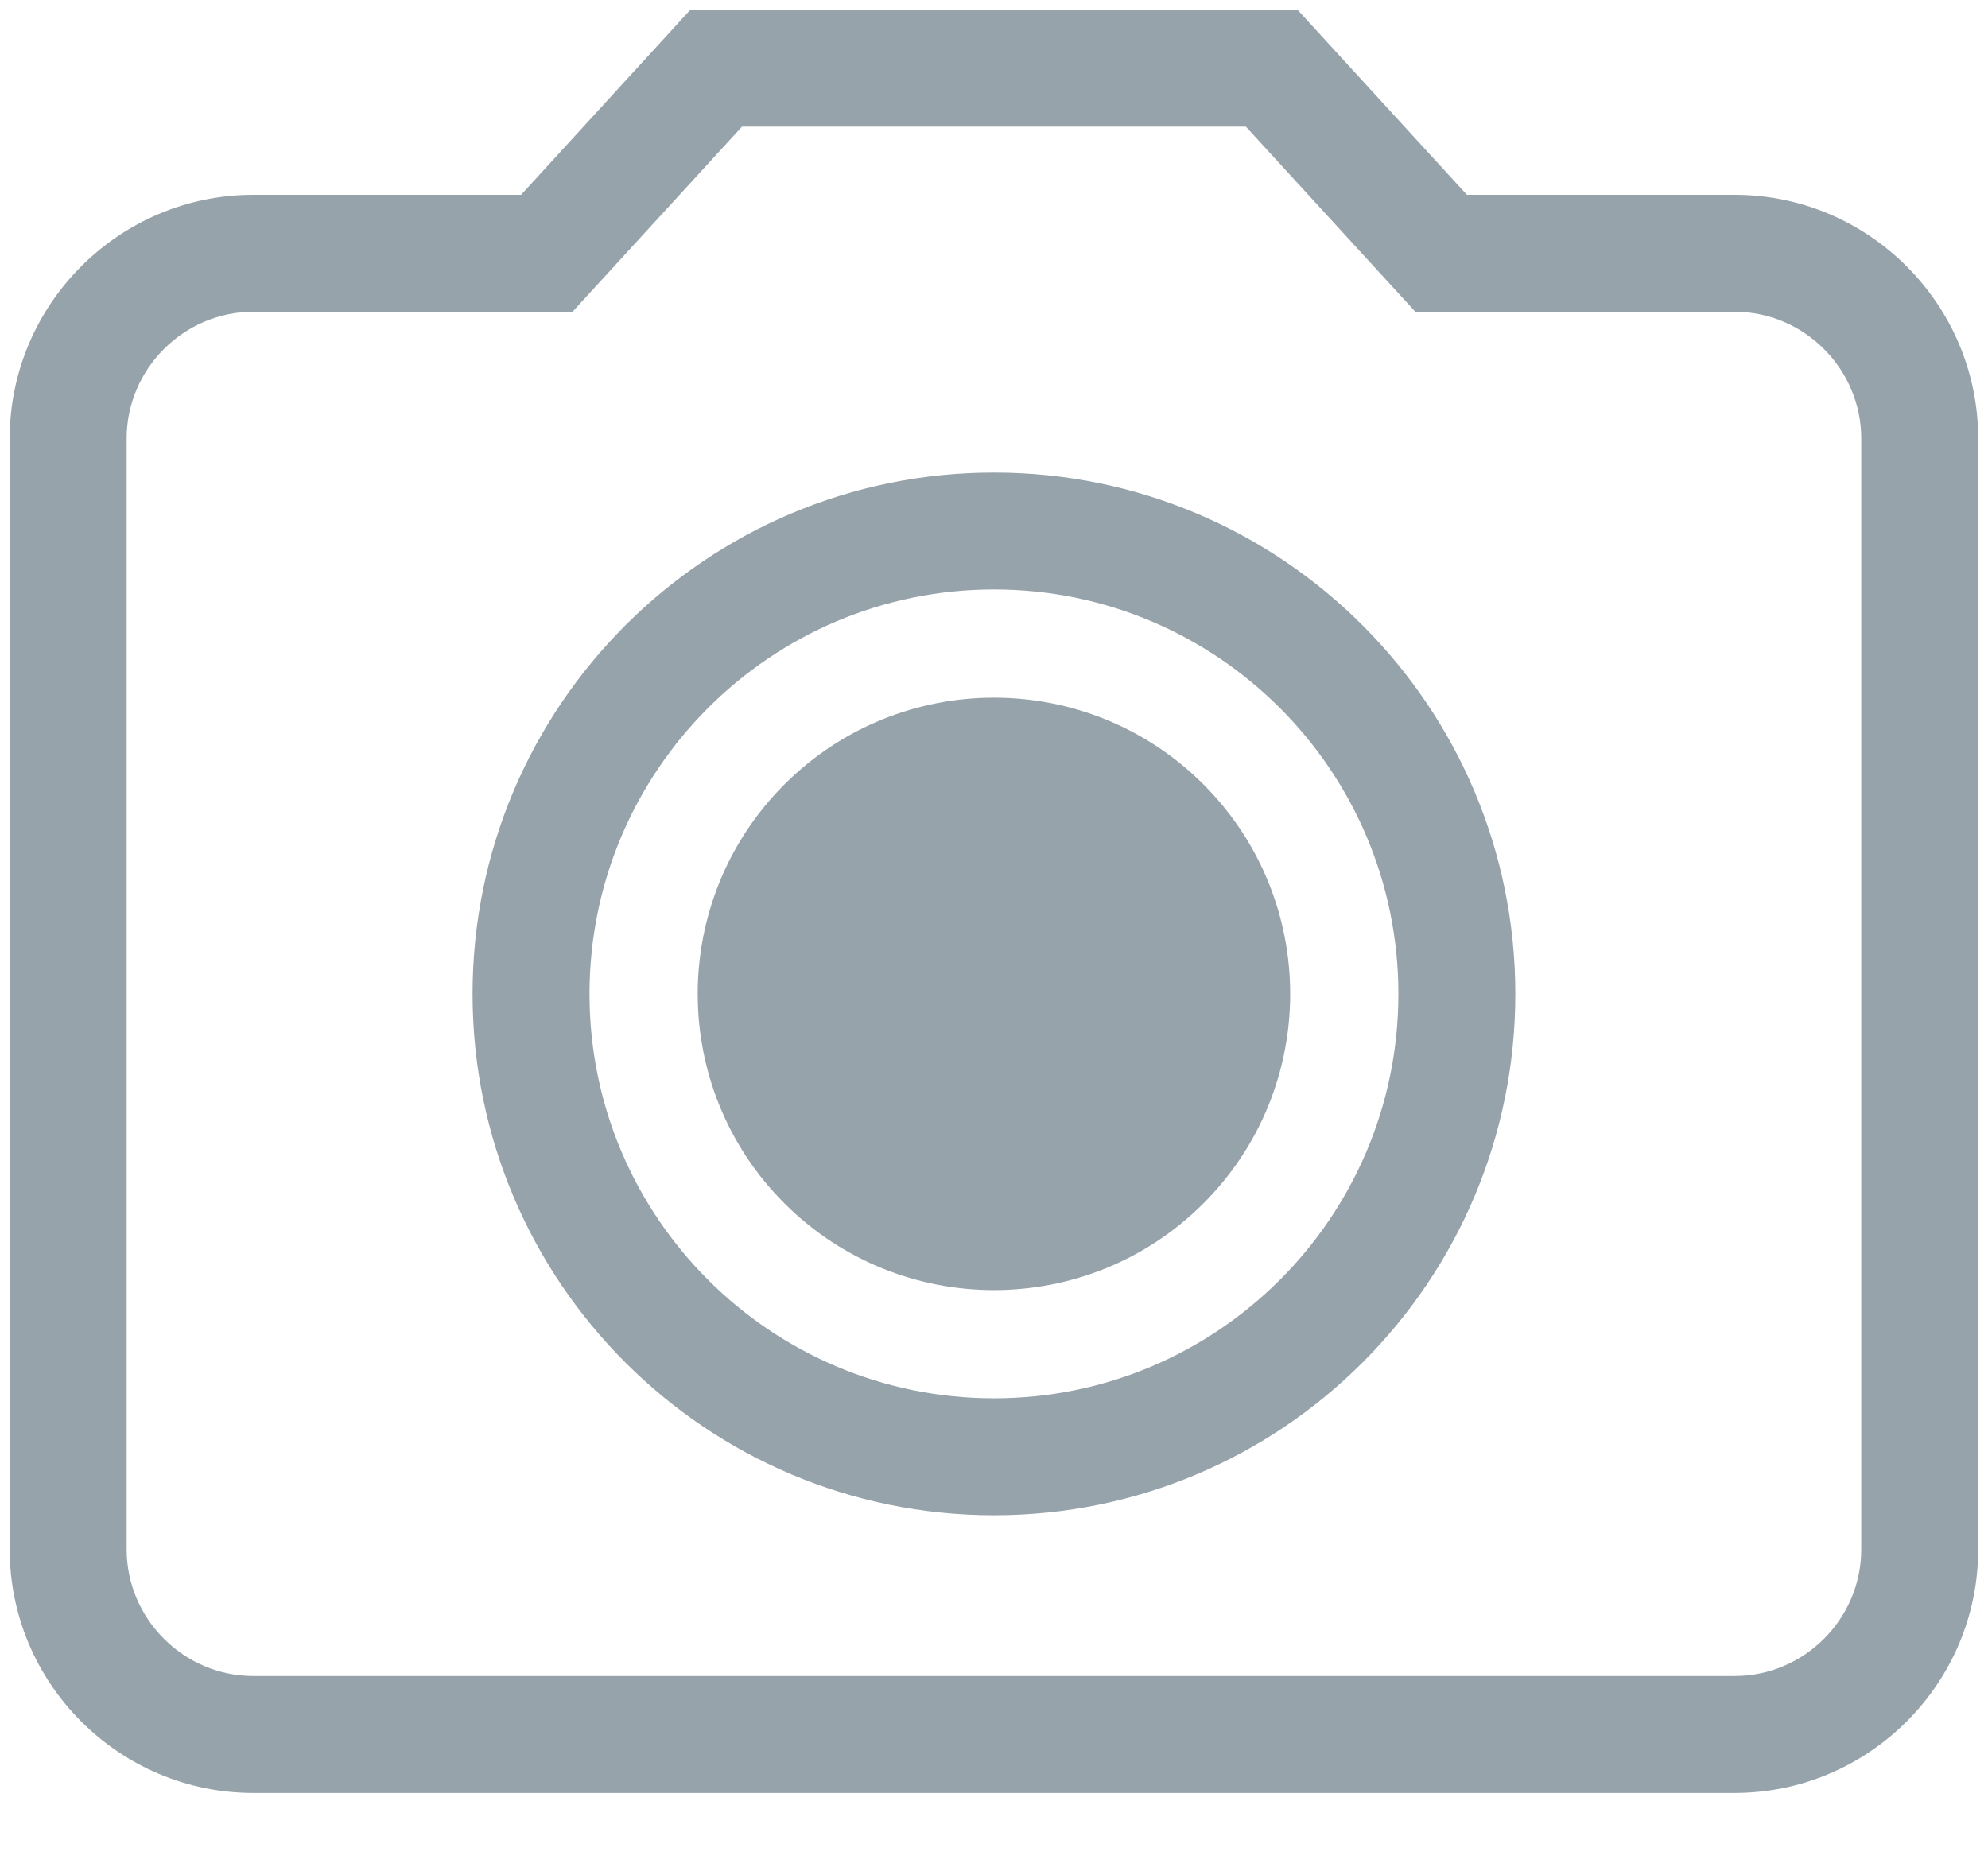
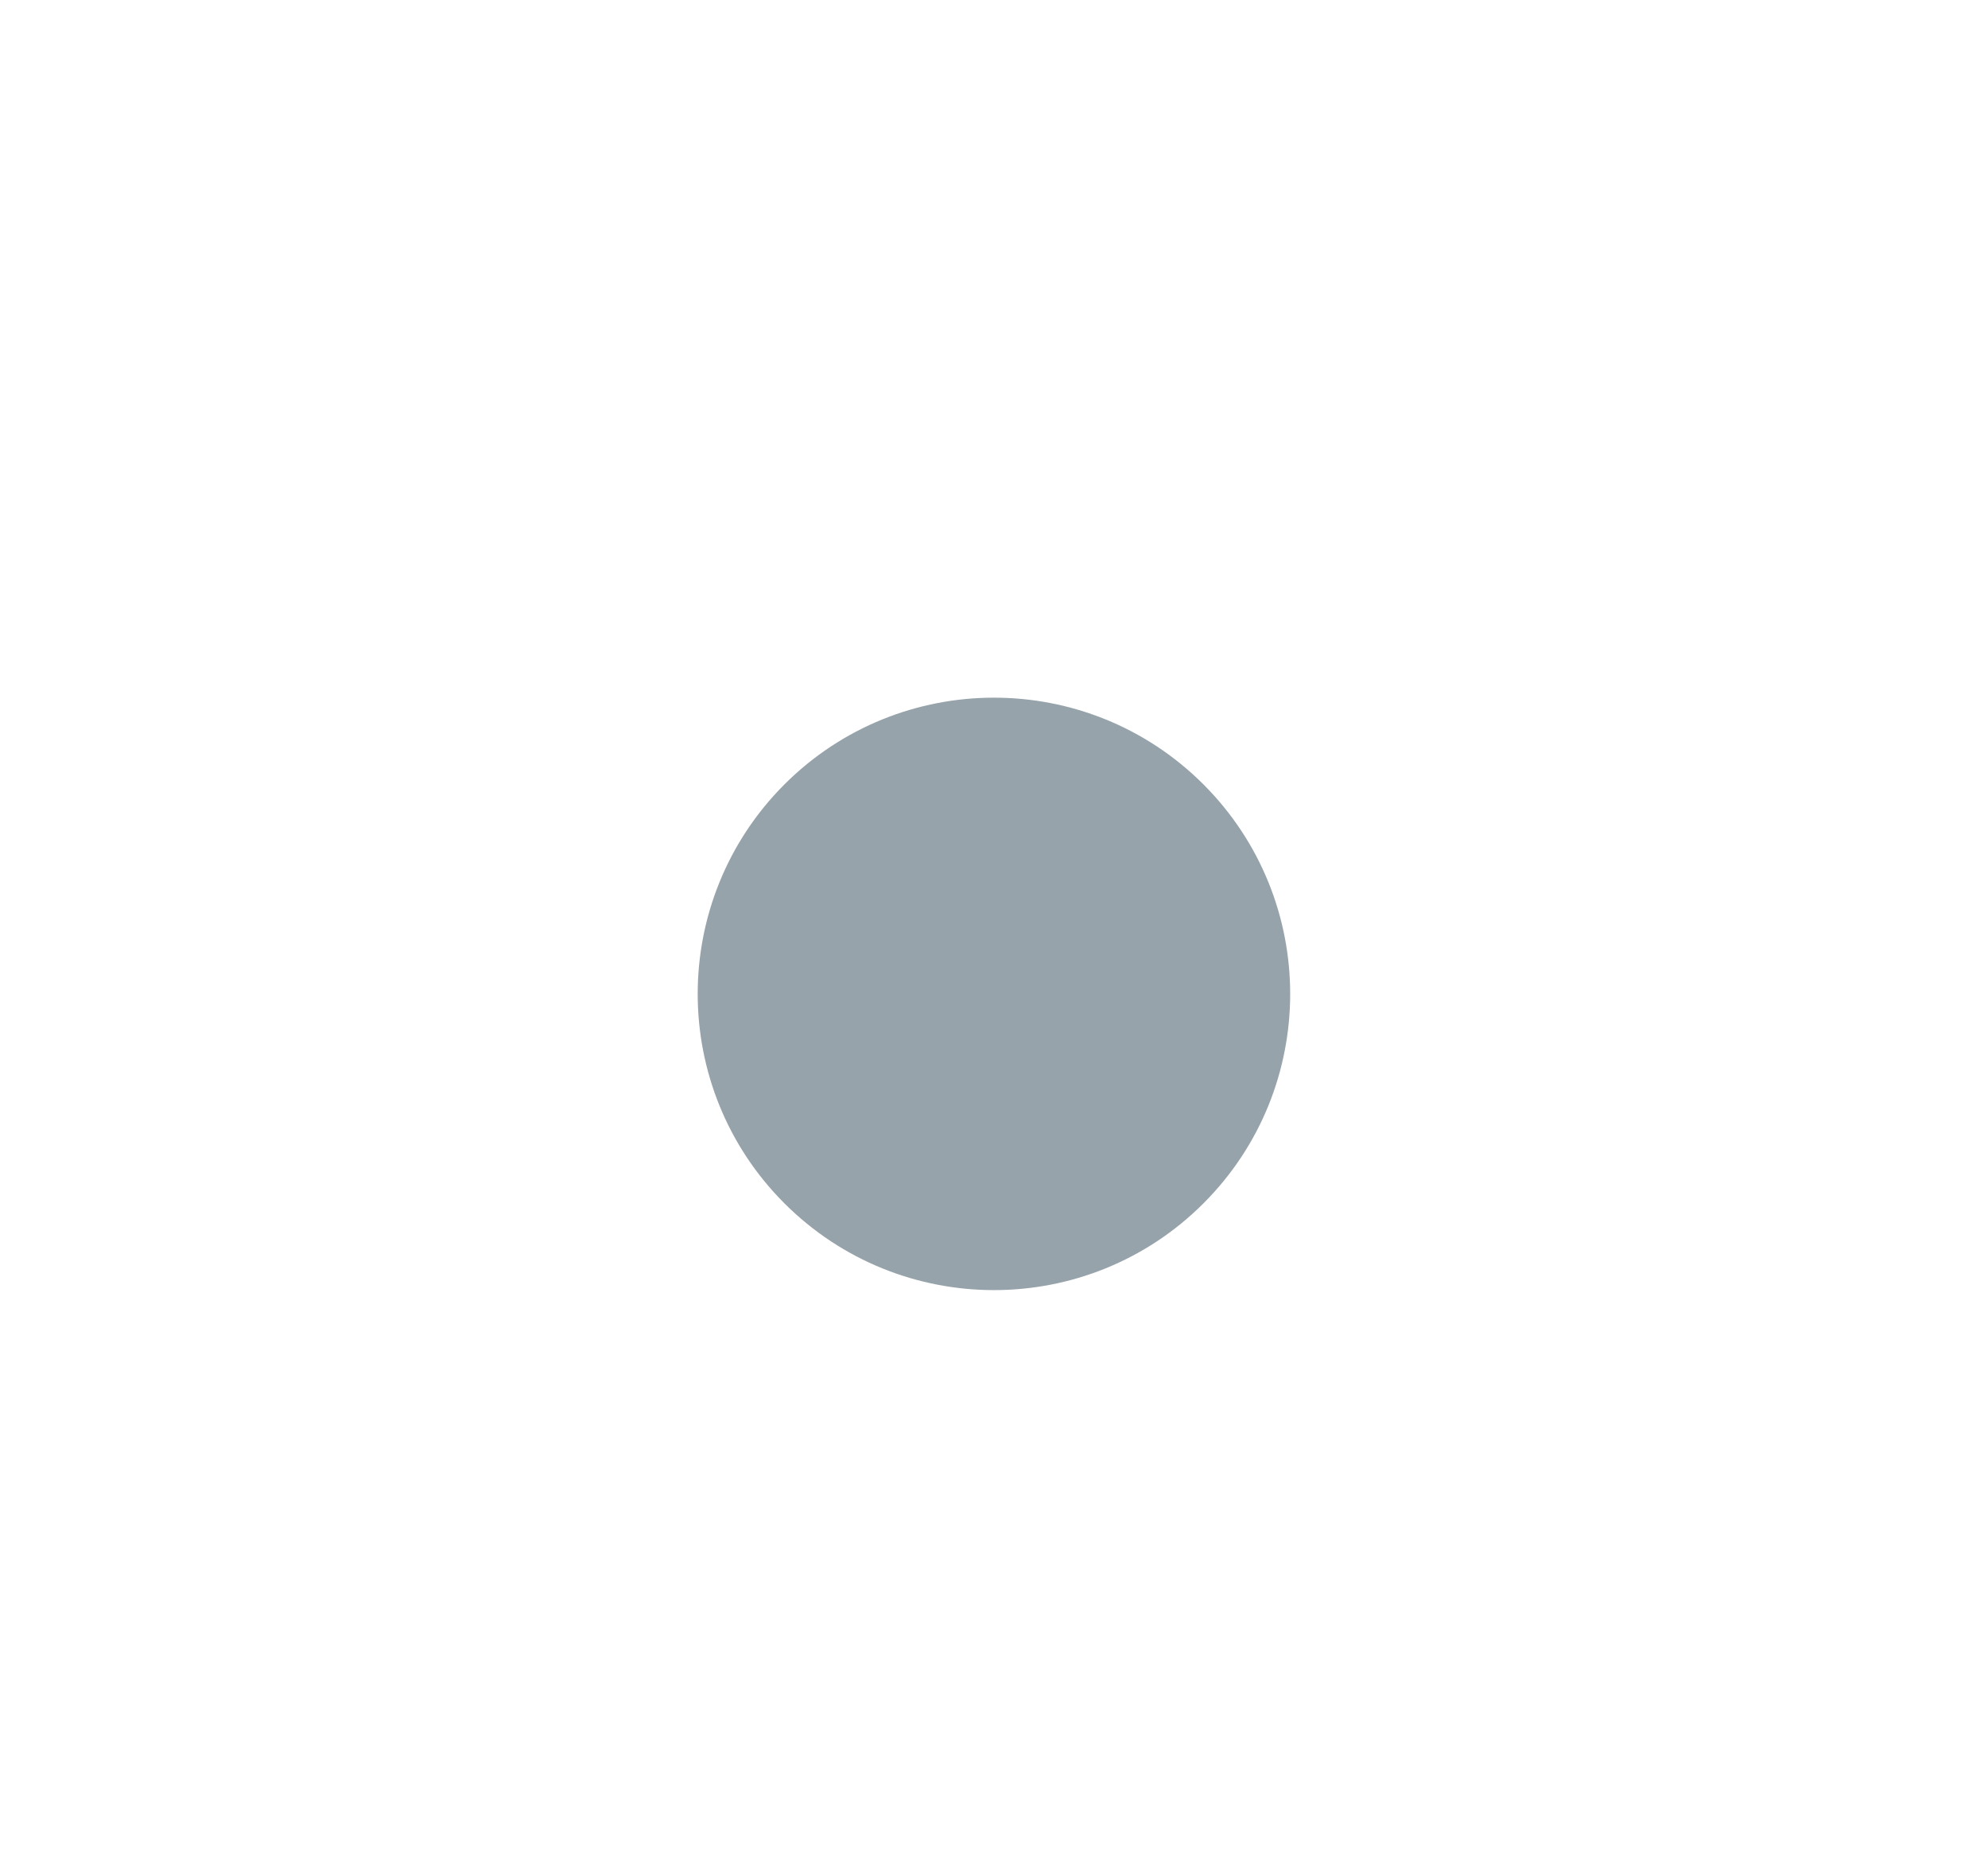
<svg xmlns="http://www.w3.org/2000/svg" width="17px" height="16px" viewBox="0 0 17 16" version="1.1">
  <title>2BAEFCD2-11D1-4D46-B3AB-B525D187756C</title>
  <desc>Created with sketchtool.</desc>
  <g id="Desktop" stroke="none" stroke-width="1" fill="none" fill-rule="evenodd">
    <g id="events-d1440" transform="translate(-989, -1118)" fill="#97A3AA" fill-rule="nonzero">
      <g id="events-card-feat-hero" transform="translate(0, 712)">
        <g id="icon-photo-gallery-counter" transform="translate(986, 404)">
          <g id="icon-picture-counter" transform="translate(2.583, 1.583)">
            <path d="M10.708,7.125 C11.697,8.115 11.697,9.719 10.708,10.708 C9.719,11.697 8.115,11.697 7.125,10.708 C6.136,9.719 6.136,8.115 7.125,7.125 C8.115,6.136 9.719,6.136 10.708,7.125" id="Path" />
-             <path d="M4.873,2.083 L6.321,0.5 L11.512,0.5 L12.961,2.083 L15.25,2.083 C16.397,2.083 17.333,3.02 17.333,4.167 L17.333,13.667 C17.333,14.814 16.397,15.75 15.25,15.75 L2.583,15.75 C1.436,15.75 0.5,14.814 0.5,13.667 L0.5,4.167 C0.5,3.02 1.436,2.083 2.583,2.083 L4.873,2.083 Z M6.762,1.5 L5.313,3.083 L2.583,3.083 C1.989,3.083 1.5,3.572 1.5,4.167 L1.5,13.667 C1.5,14.261 1.989,14.75 2.583,14.75 L15.25,14.75 C15.845,14.75 16.333,14.261 16.333,13.667 L16.333,4.167 C16.333,3.572 15.845,3.083 15.25,3.083 L12.52,3.083 L11.071,1.5 L6.762,1.5 Z M8.917,13.375 C6.456,13.375 4.458,11.378 4.458,8.917 C4.458,6.456 6.456,4.458 8.917,4.458 C11.378,4.458 13.375,6.456 13.375,8.917 C13.375,11.378 11.378,13.375 8.917,13.375 Z M8.917,12.375 C10.826,12.375 12.375,10.826 12.375,8.917 C12.375,7.008 10.826,5.458 8.917,5.458 C7.008,5.458 5.458,7.008 5.458,8.917 C5.458,10.826 7.008,12.375 8.917,12.375 Z" id="Shape" />
          </g>
        </g>
      </g>
    </g>
  </g>
</svg>